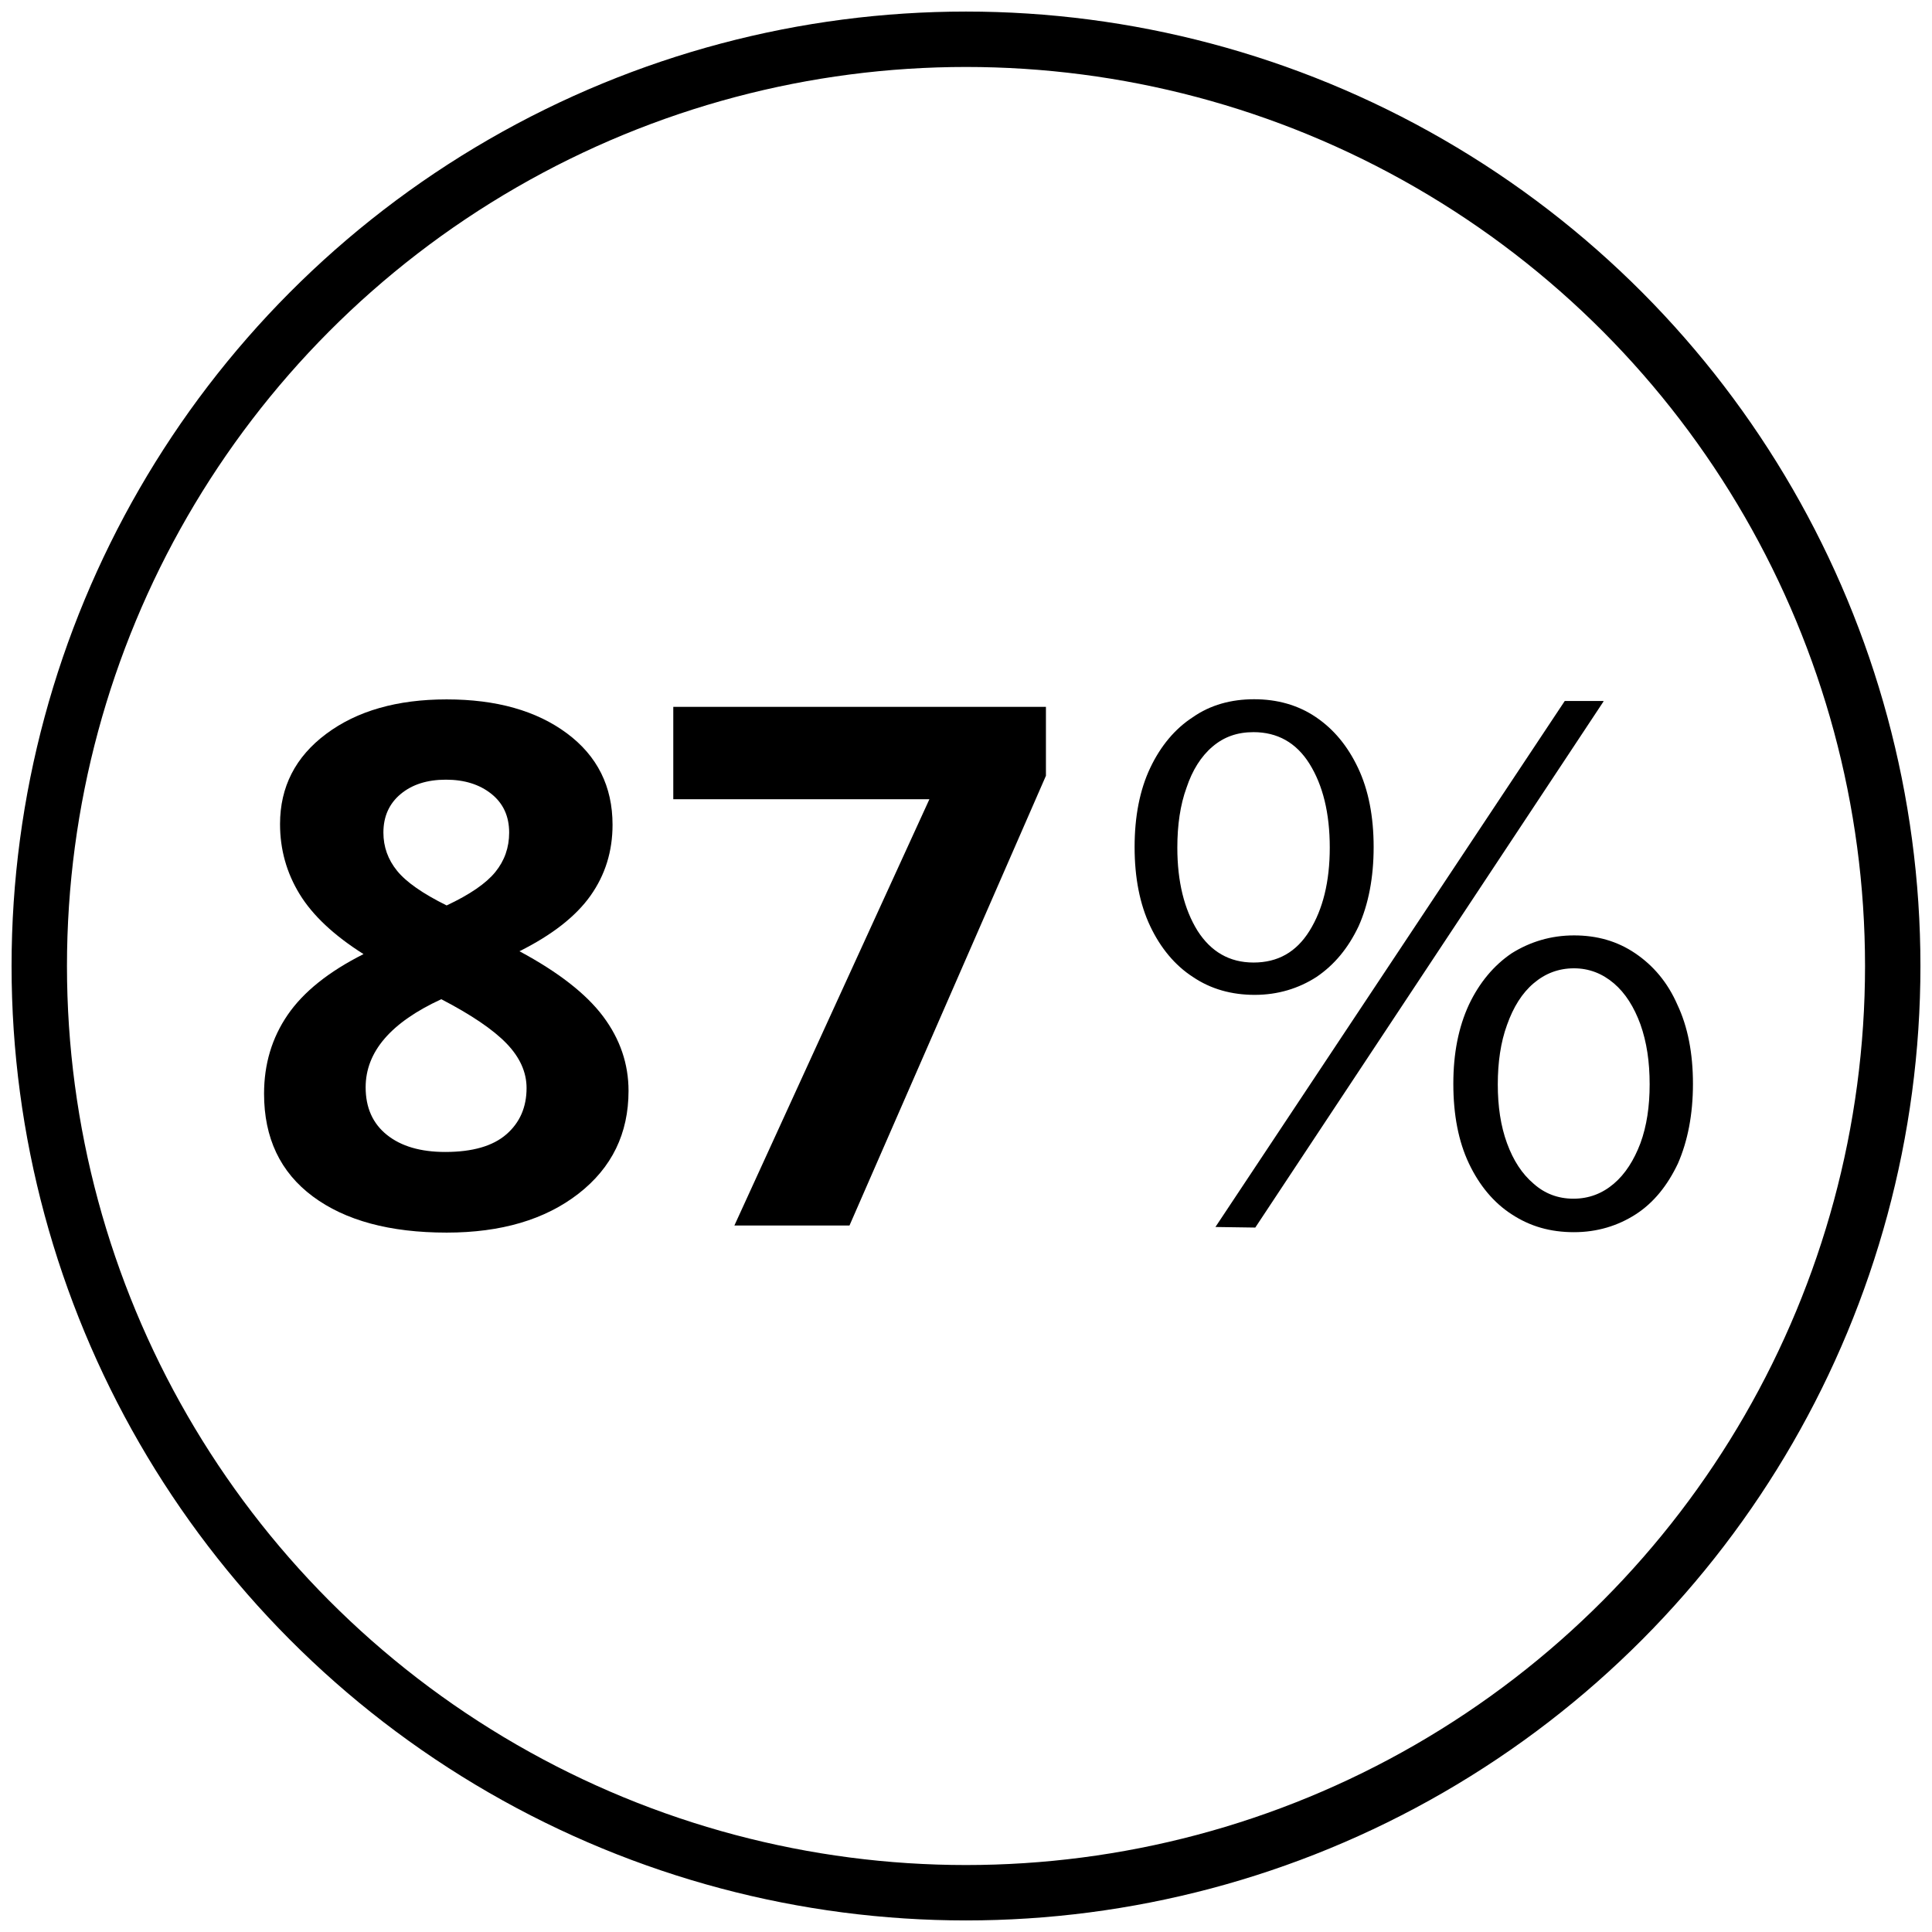
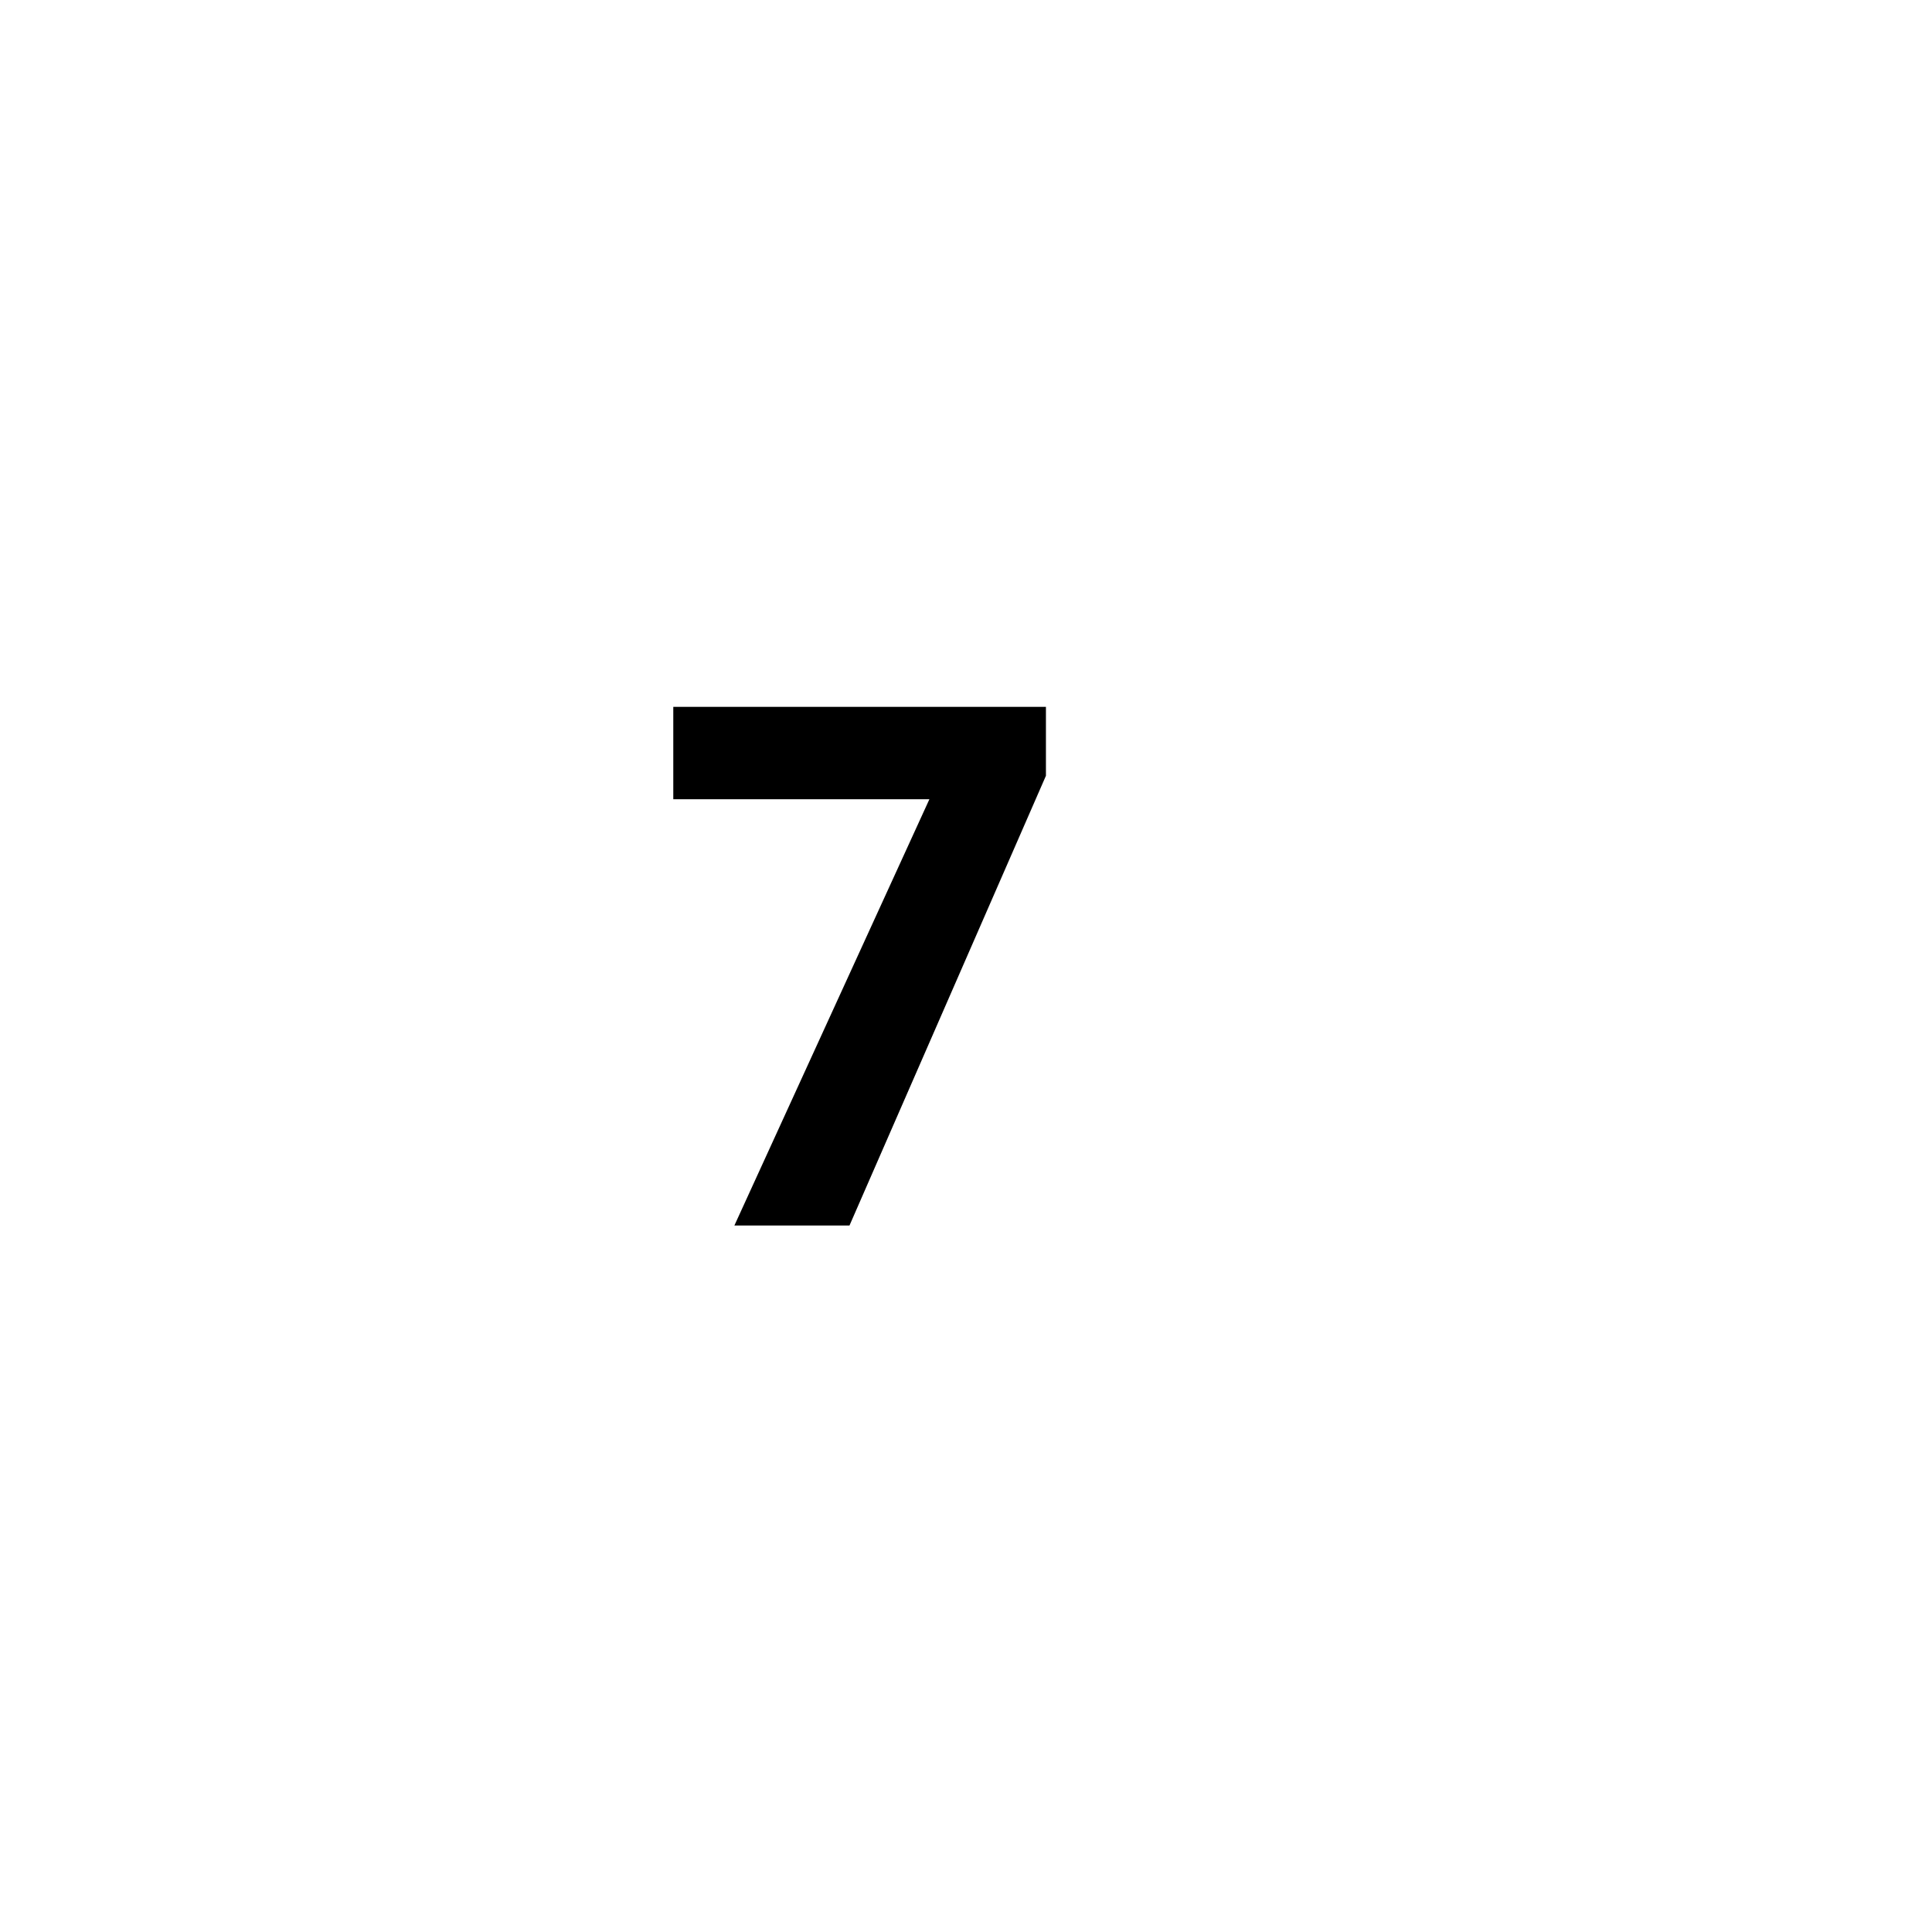
<svg xmlns="http://www.w3.org/2000/svg" version="1.1" id="Layer_1" x="0px" y="0px" width="334.6px" height="334.6px" viewBox="0 0 334.6 334.6" style="enable-background:new 0 0 334.6 334.6;" xml:space="preserve">
-   <circle style="fill:none;stroke:#000000;stroke-width:9.595;stroke-miterlimit:10;" cx="167.3" cy="167.3" r="160.5" />
  <g>
-     <path d="M217.2,121.1c4,0,7.6,1,10.7,3.1c3.1,2.1,5.5,5,7.3,8.8s2.7,8.4,2.7,13.7s-0.9,9.9-2.6,13.7c-1.8,3.8-4.2,6.7-7.3,8.8   c-3.1,2-6.7,3.1-10.7,3.1s-7.6-1-10.7-3.1c-3.1-2-5.6-5-7.4-8.8c-1.8-3.8-2.7-8.4-2.7-13.7s0.9-9.9,2.7-13.7s4.3-6.8,7.4-8.8   C209.6,122.1,213.2,121.1,217.2,121.1z M217.1,166.7c4.2,0,7.4-1.8,9.7-5.5s3.5-8.5,3.5-14.4c0-6-1.2-10.8-3.5-14.5   s-5.6-5.5-9.7-5.5c-2.8,0-5.1,0.8-7.1,2.5s-3.5,4.1-4.5,7.1c-1.1,3-1.6,6.5-1.6,10.4c0,5.9,1.2,10.7,3.5,14.4   C209.7,164.8,212.9,166.7,217.1,166.7z M277.7,121.5l-60.3,91.1l-6.9-0.1l60.5-91.1h6.7V121.5z M272.6,162c4,0,7.5,1,10.6,3.1   s5.6,5,7.3,8.9c1.8,3.8,2.7,8.4,2.7,13.7s-0.9,9.9-2.6,13.8c-1.8,3.8-4.2,6.8-7.3,8.8c-3.1,2-6.7,3.1-10.7,3.1   c-4.1,0-7.6-1-10.8-3.1c-3.1-2-5.6-5-7.4-8.8c-1.8-3.8-2.7-8.4-2.7-13.8c0-5.3,0.9-9.8,2.7-13.7c1.8-3.8,4.3-6.8,7.4-8.9   C265,163.1,268.6,162,272.6,162z M272.5,207.6c2.7,0,5-0.9,7-2.6c2-1.7,3.5-4.1,4.6-7c1.1-3,1.6-6.4,1.6-10.2   c0-3.9-0.5-7.3-1.6-10.4c-1.1-3-2.6-5.4-4.6-7.1c-2-1.7-4.3-2.6-6.9-2.6c-2.7,0-5,0.9-7,2.6c-2,1.7-3.5,4.1-4.6,7.2   c-1.1,3-1.6,6.5-1.6,10.3s0.5,7.2,1.6,10.2s2.6,5.3,4.6,7C267.5,206.7,269.8,207.6,272.5,207.6z" />
    <g>
-       <path d="M77.353,121.127c8.613,0,15.555,1.959,20.826,5.875c5.27,3.917,7.906,9.198,7.906,15.842    c0,4.594-1.272,8.686-3.814,12.274c-2.543,3.589-6.645,6.798-12.305,9.628c6.726,3.61,11.556,7.373,14.489,11.289    c2.932,3.918,4.399,8.214,4.399,12.89c0,7.383-2.892,13.319-8.675,17.812c-5.783,4.49-13.392,6.736-22.825,6.736    c-9.844,0-17.576-2.092-23.194-6.275c-5.62-4.184-8.429-10.11-8.429-17.78c0-5.127,1.363-9.68,4.091-13.658    c2.727-3.978,7.106-7.485,13.135-10.521c-5.127-3.24-8.819-6.706-11.074-10.397c-2.256-3.691-3.384-7.731-3.384-12.12    c0-6.439,2.666-11.648,7.998-15.627C61.828,123.116,68.78,121.127,77.353,121.127z M63.325,188.31c0,3.528,1.23,6.275,3.691,8.244    s5.824,2.953,10.09,2.953c4.716,0,8.244-1.015,10.582-3.046c2.338-2.029,3.507-4.706,3.507-8.028c0-2.747-1.159-5.321-3.476-7.722    c-2.318-2.398-6.081-4.952-11.29-7.659C67.693,177.073,63.325,182.158,63.325,188.31z M77.229,135.031    c-3.241,0-5.855,0.831-7.844,2.492c-1.99,1.661-2.984,3.887-2.984,6.675c0,2.461,0.789,4.666,2.369,6.614    c1.579,1.949,4.439,3.948,8.583,5.999c4.019-1.886,6.829-3.814,8.429-5.783s2.399-4.245,2.399-6.829    c0-2.83-1.026-5.065-3.076-6.706C83.053,135.852,80.429,135.031,77.229,135.031z" />
      <path d="M127.187,212.243l33.776-73.828h-44.358v-15.996h64.538v11.936l-34.022,77.889H127.187z" />
    </g>
  </g>
</svg>